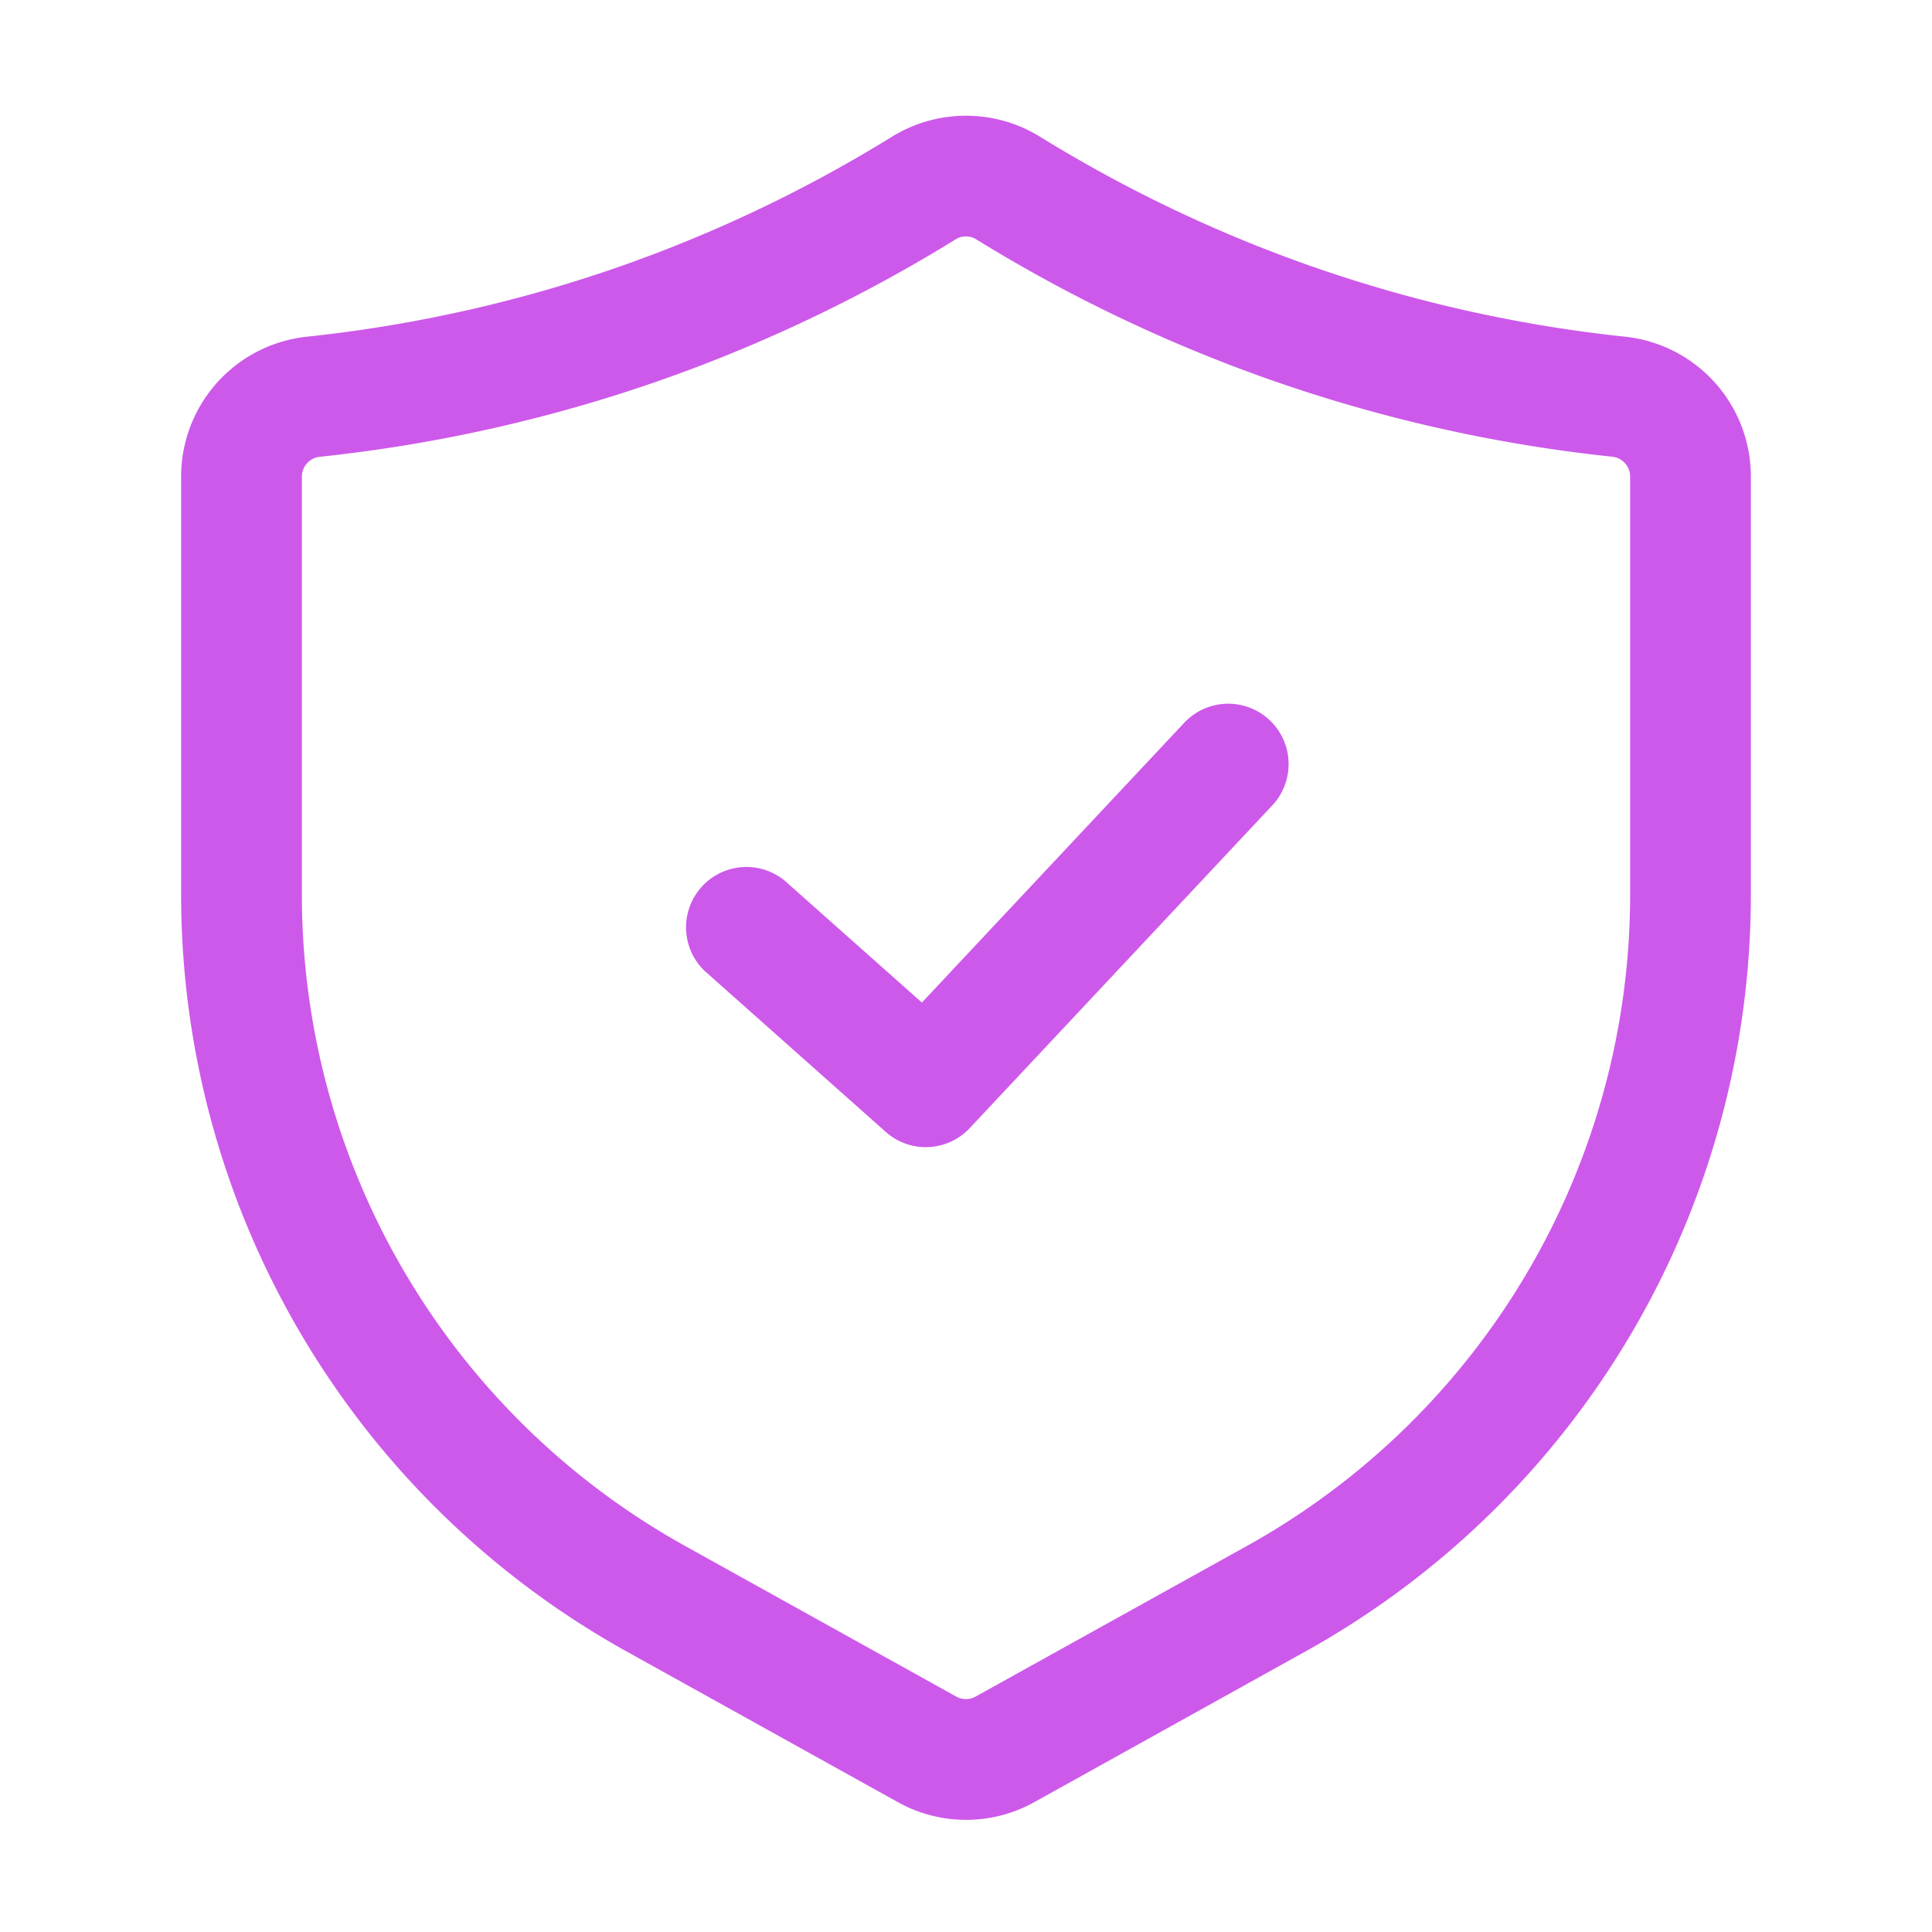
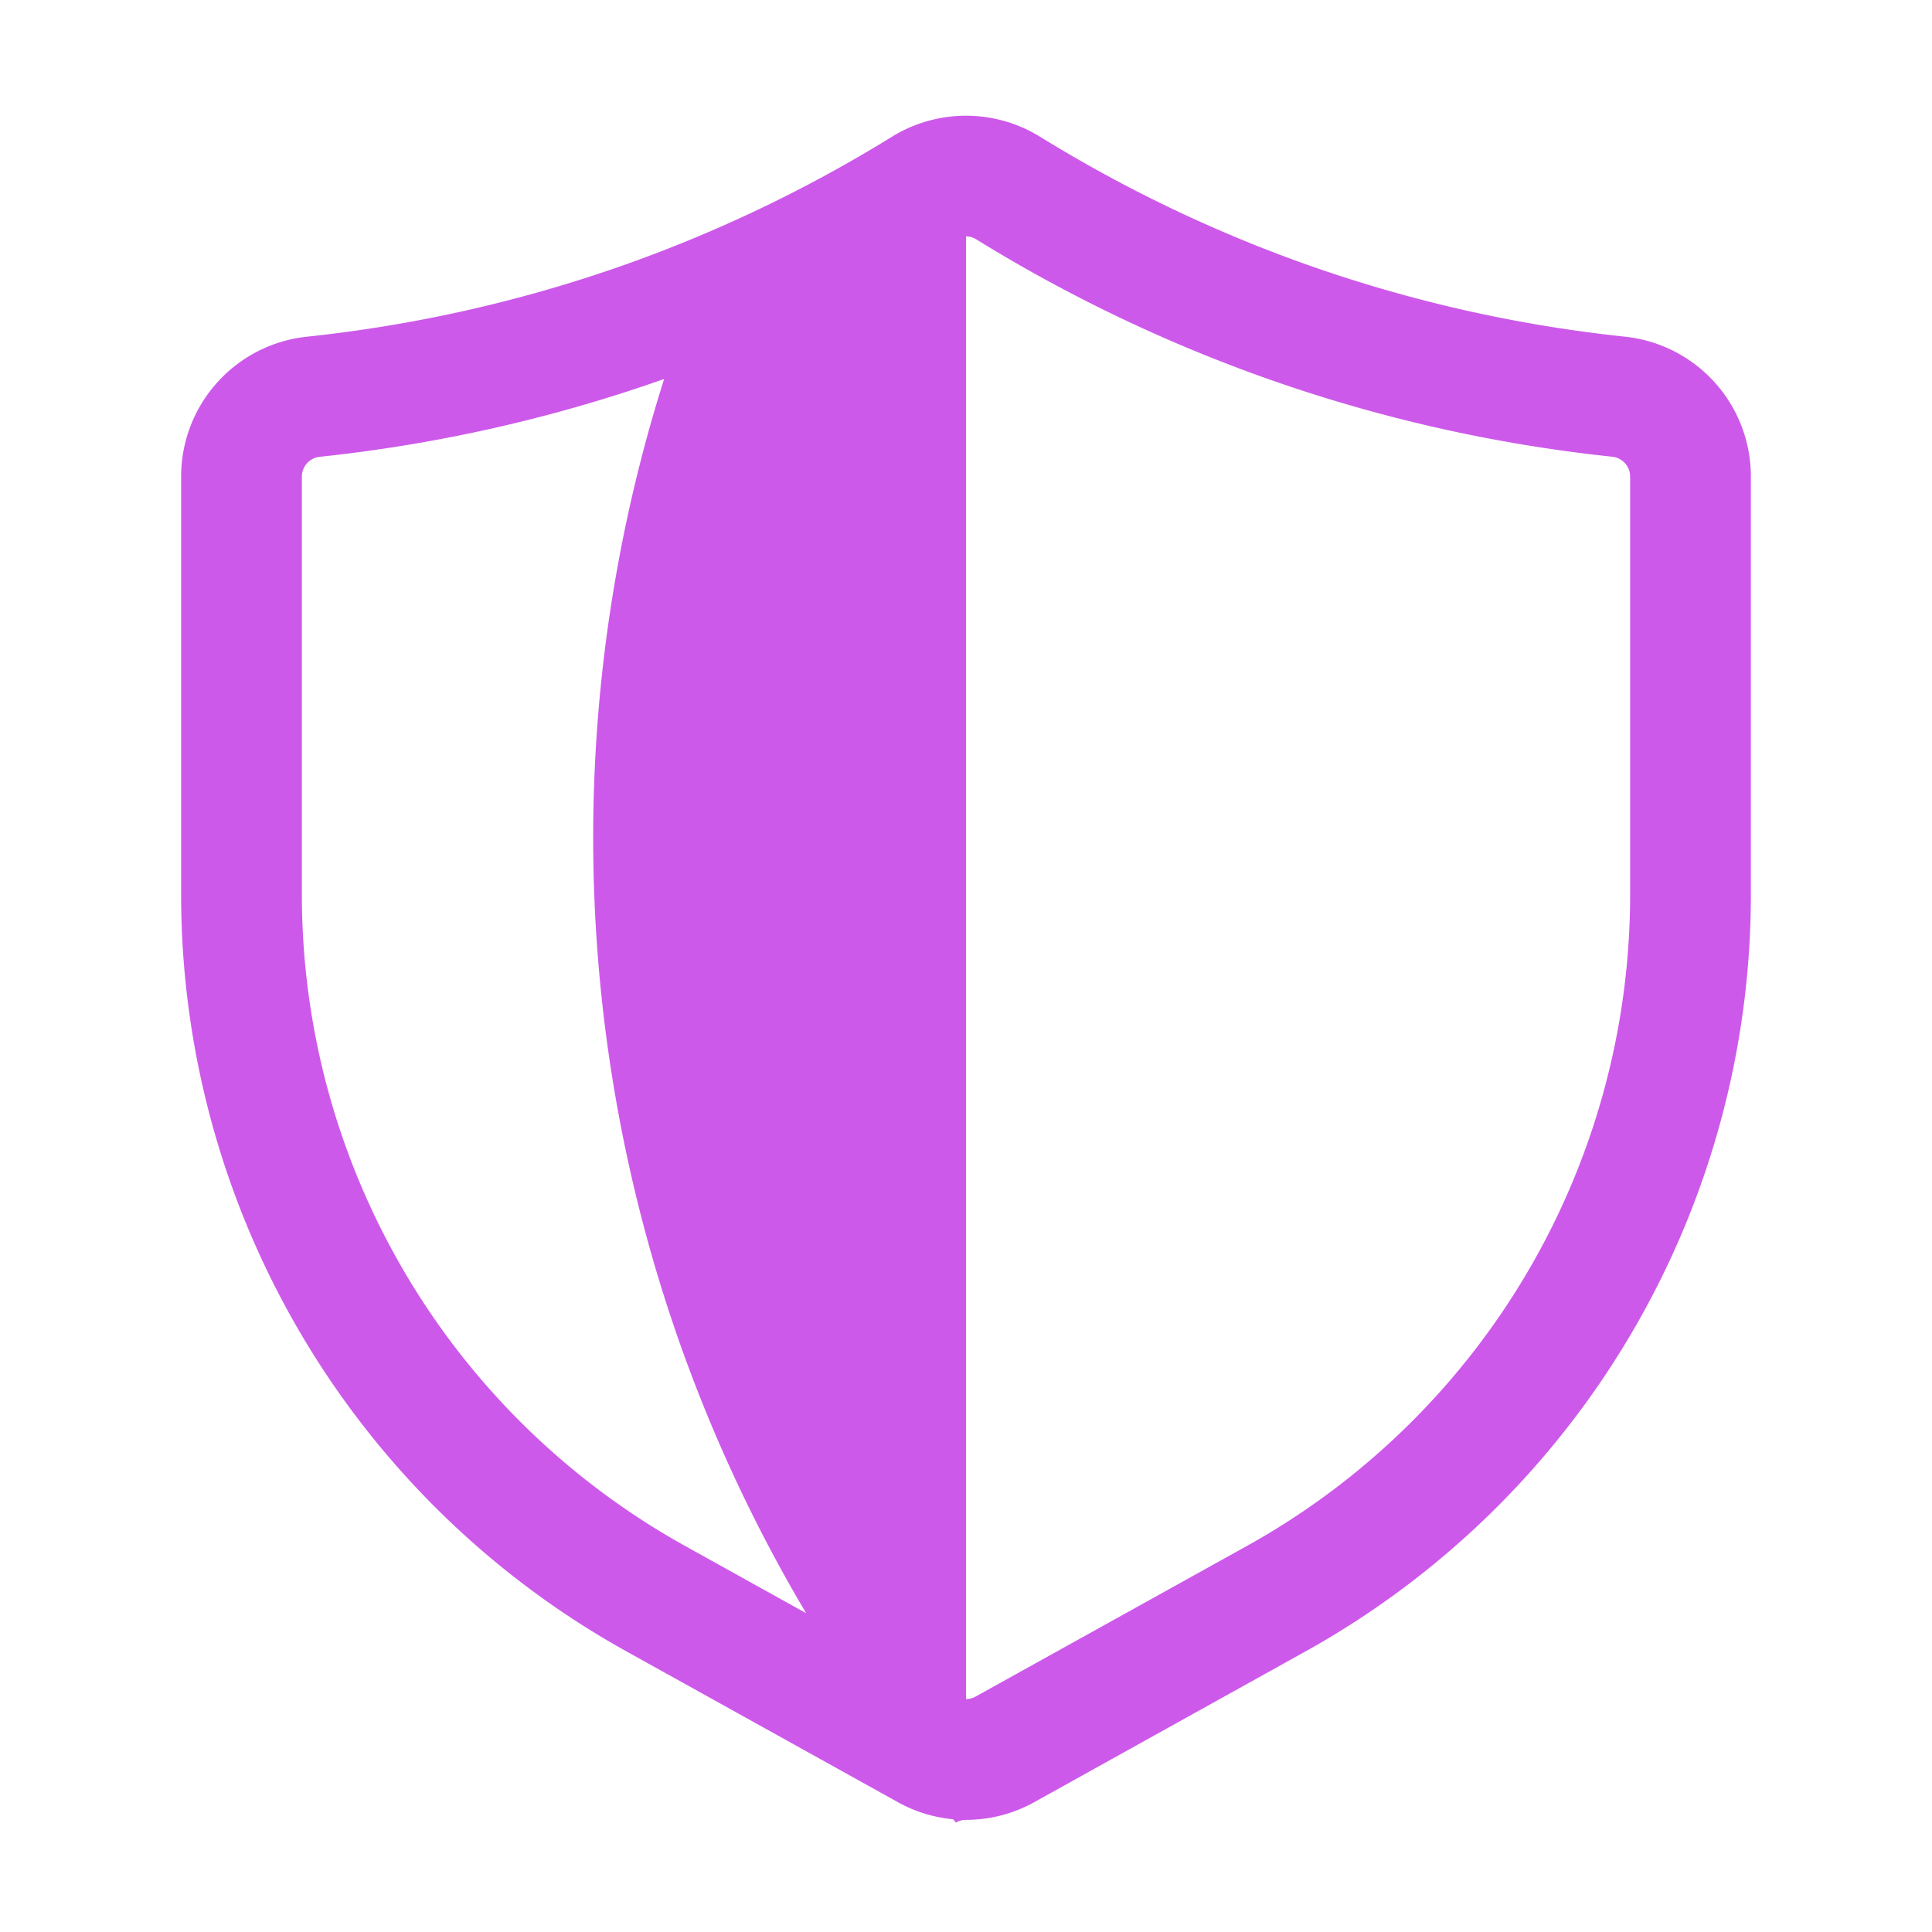
<svg xmlns="http://www.w3.org/2000/svg" version="1.1" width="512" height="512" x="0" y="0" viewBox="0 0 24 24" style="enable-background:new 0 0 512 512" xml:space="preserve">
  <g>
    <g data-name="Layer 2">
-       <path d="M12 22.607a1.745 1.745 0 0 1-.85-.222l-3.37-1.872a10.757 10.757 0 0 1-5.53-9.397V5.92a1.747 1.747 0 0 1 1.568-1.738 17.303 17.303 0 0 0 3.932-.889 17.328 17.328 0 0 0 3.336-1.598 1.751 1.751 0 0 1 1.828 0 17.355 17.355 0 0 0 3.336 1.598 17.303 17.303 0 0 0 3.932.889A1.747 1.747 0 0 1 21.75 5.92v5.196a10.757 10.757 0 0 1-5.53 9.397l-3.37 1.873a1.743 1.743 0 0 1-.85.221zm0-19.67a.239.239 0 0 0-.125.034A18.863 18.863 0 0 1 8.25 4.708a18.77 18.77 0 0 1-4.273.966.248.248 0 0 0-.227.247v5.196a9.255 9.255 0 0 0 4.758 8.086l3.37 1.872a.247.247 0 0 0 .242 0l3.372-1.872a9.255 9.255 0 0 0 4.758-8.086V5.92a.248.248 0 0 0-.227-.247 18.77 18.77 0 0 1-4.273-.966 18.863 18.863 0 0 1-3.625-1.735.235.235 0 0 0-.125-.035z" fill="#cd59ea" opacity="1" data-original="#000000" />
-       <path d="M11.5 14.25a.746.746 0 0 1-.498-.19l-2.25-2a.75.75 0 0 1 .996-1.12l1.704 1.514 3.251-3.467a.75.75 0 1 1 1.094 1.026l-3.75 4a.747.747 0 0 1-.547.237z" fill="#cd59ea" opacity="1" data-original="#000000" />
+       <path d="M12 22.607a1.745 1.745 0 0 1-.85-.222l-3.37-1.872a10.757 10.757 0 0 1-5.53-9.397V5.92a1.747 1.747 0 0 1 1.568-1.738 17.303 17.303 0 0 0 3.932-.889 17.328 17.328 0 0 0 3.336-1.598 1.751 1.751 0 0 1 1.828 0 17.355 17.355 0 0 0 3.336 1.598 17.303 17.303 0 0 0 3.932.889A1.747 1.747 0 0 1 21.75 5.92v5.196a10.757 10.757 0 0 1-5.53 9.397l-3.37 1.873a1.743 1.743 0 0 1-.85.221za.239.239 0 0 0-.125.034A18.863 18.863 0 0 1 8.25 4.708a18.77 18.77 0 0 1-4.273.966.248.248 0 0 0-.227.247v5.196a9.255 9.255 0 0 0 4.758 8.086l3.37 1.872a.247.247 0 0 0 .242 0l3.372-1.872a9.255 9.255 0 0 0 4.758-8.086V5.92a.248.248 0 0 0-.227-.247 18.77 18.77 0 0 1-4.273-.966 18.863 18.863 0 0 1-3.625-1.735.235.235 0 0 0-.125-.035z" fill="#cd59ea" opacity="1" data-original="#000000" />
    </g>
  </g>
</svg>